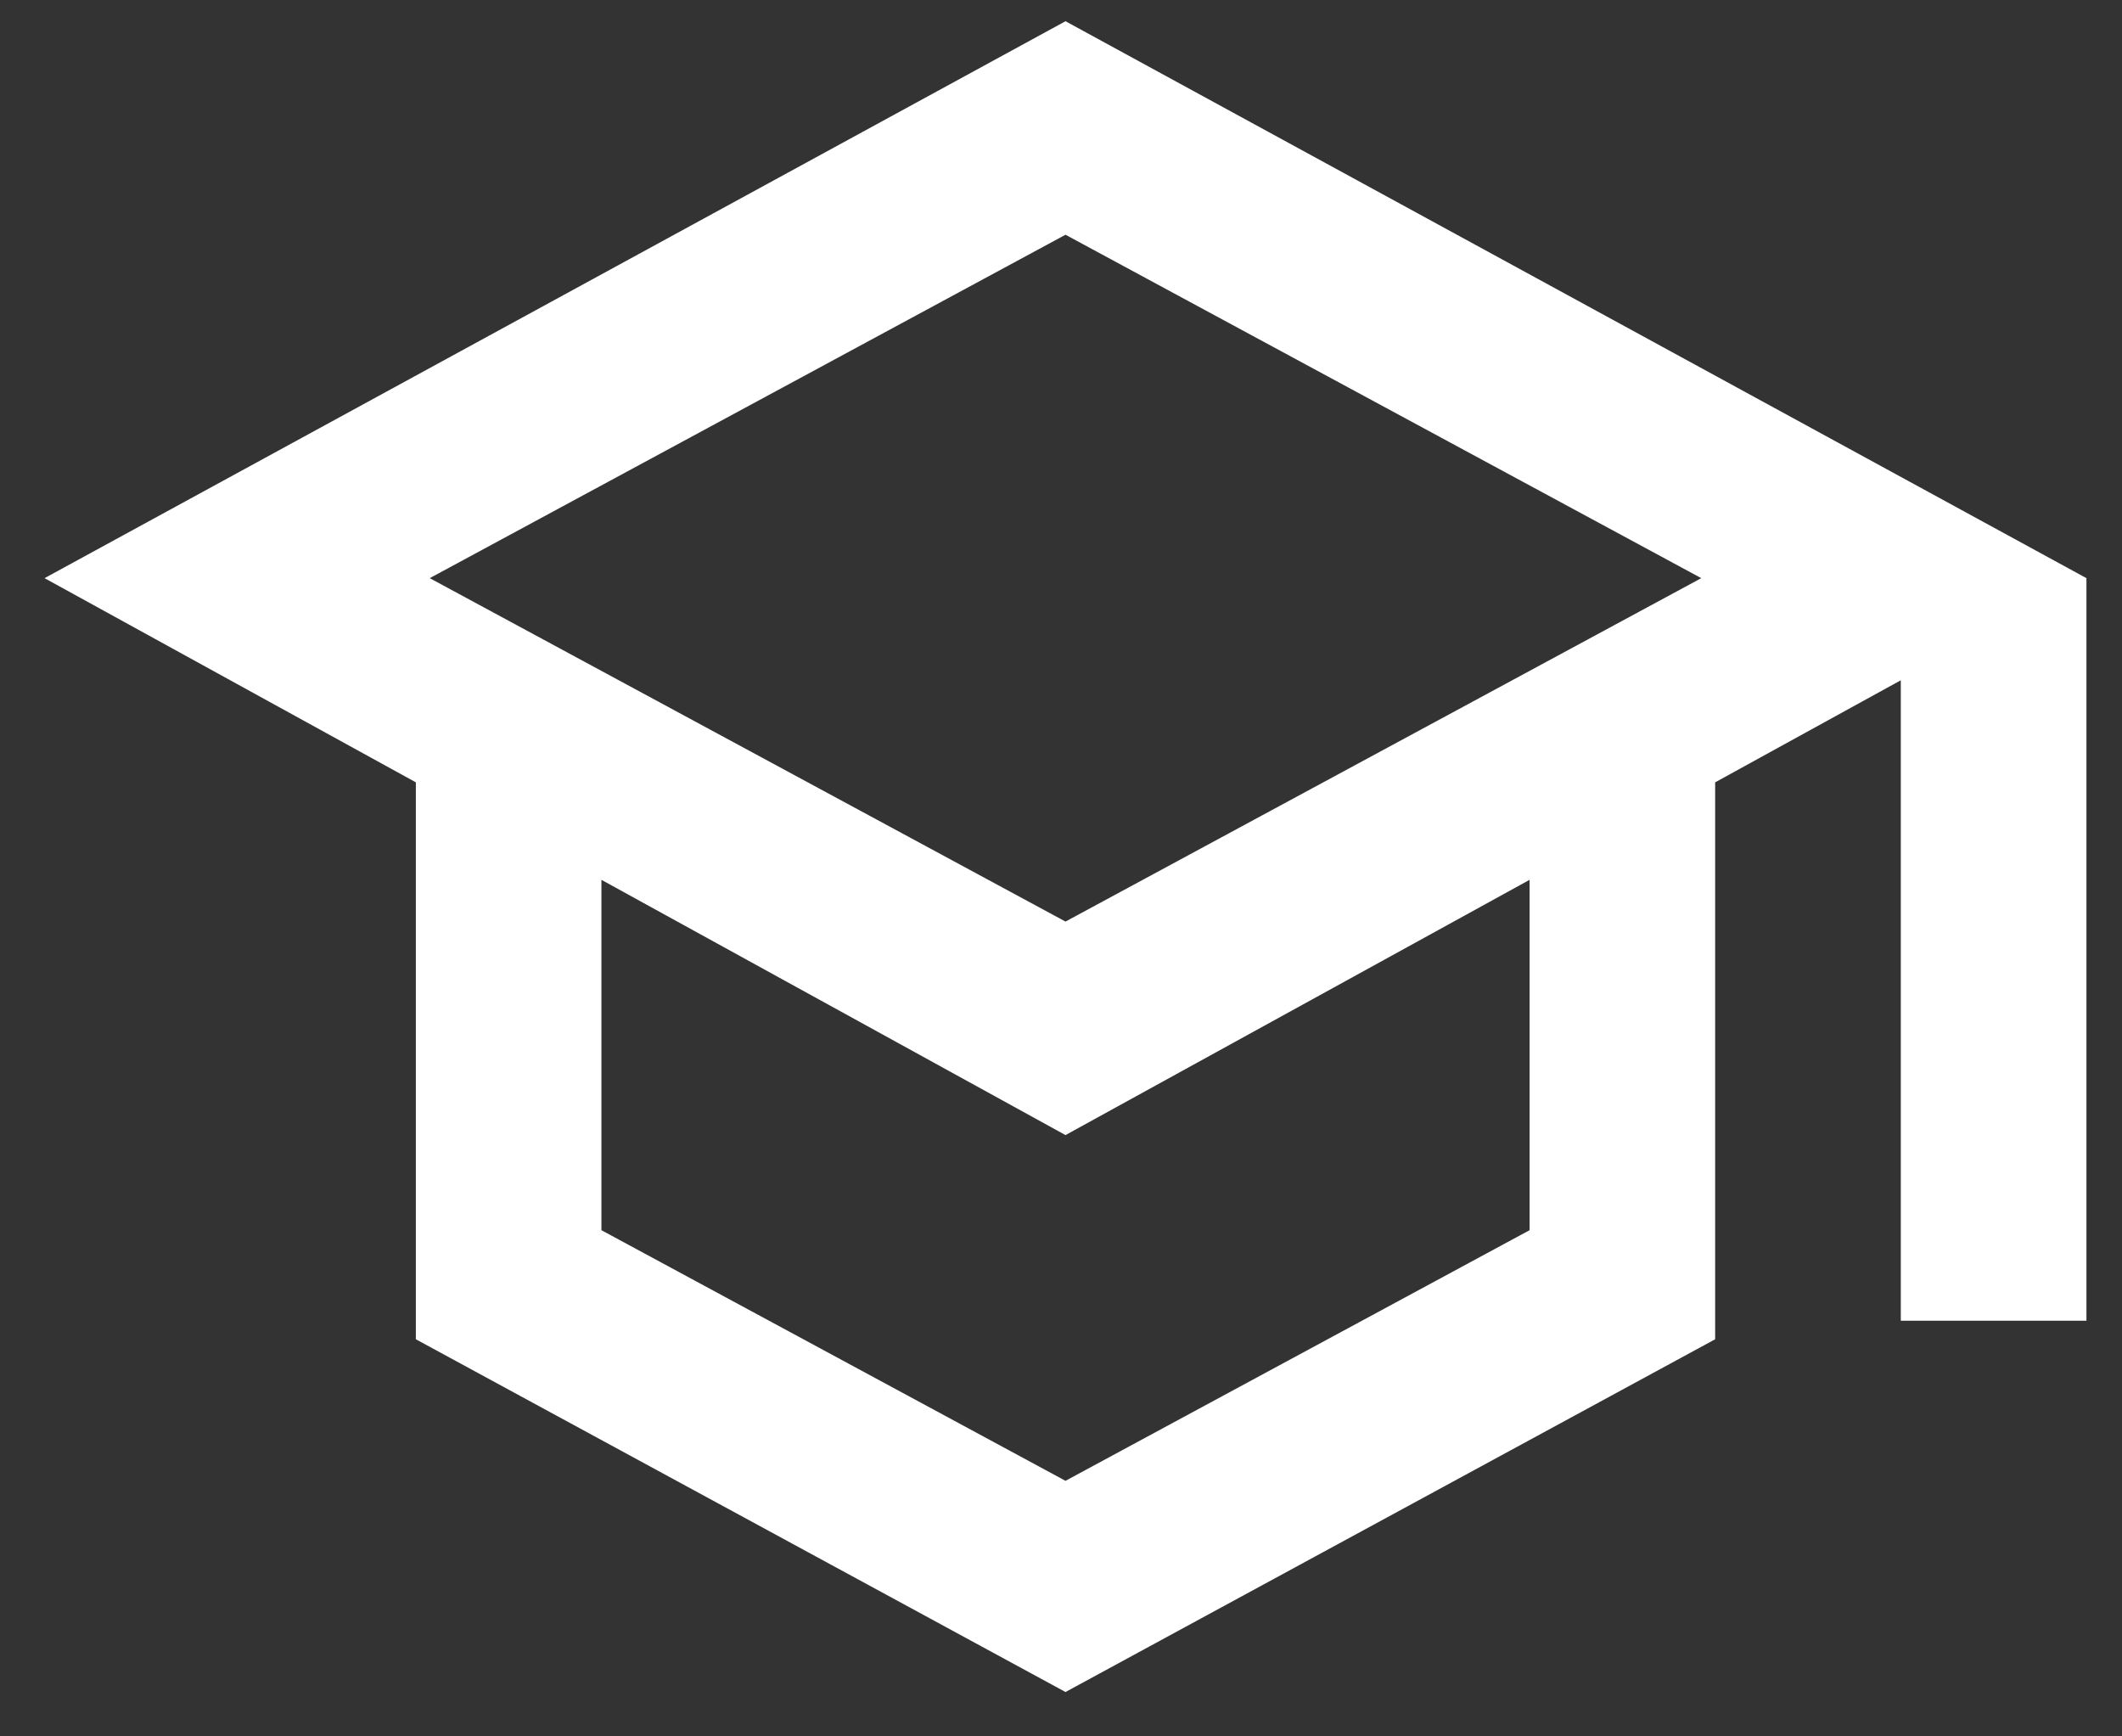
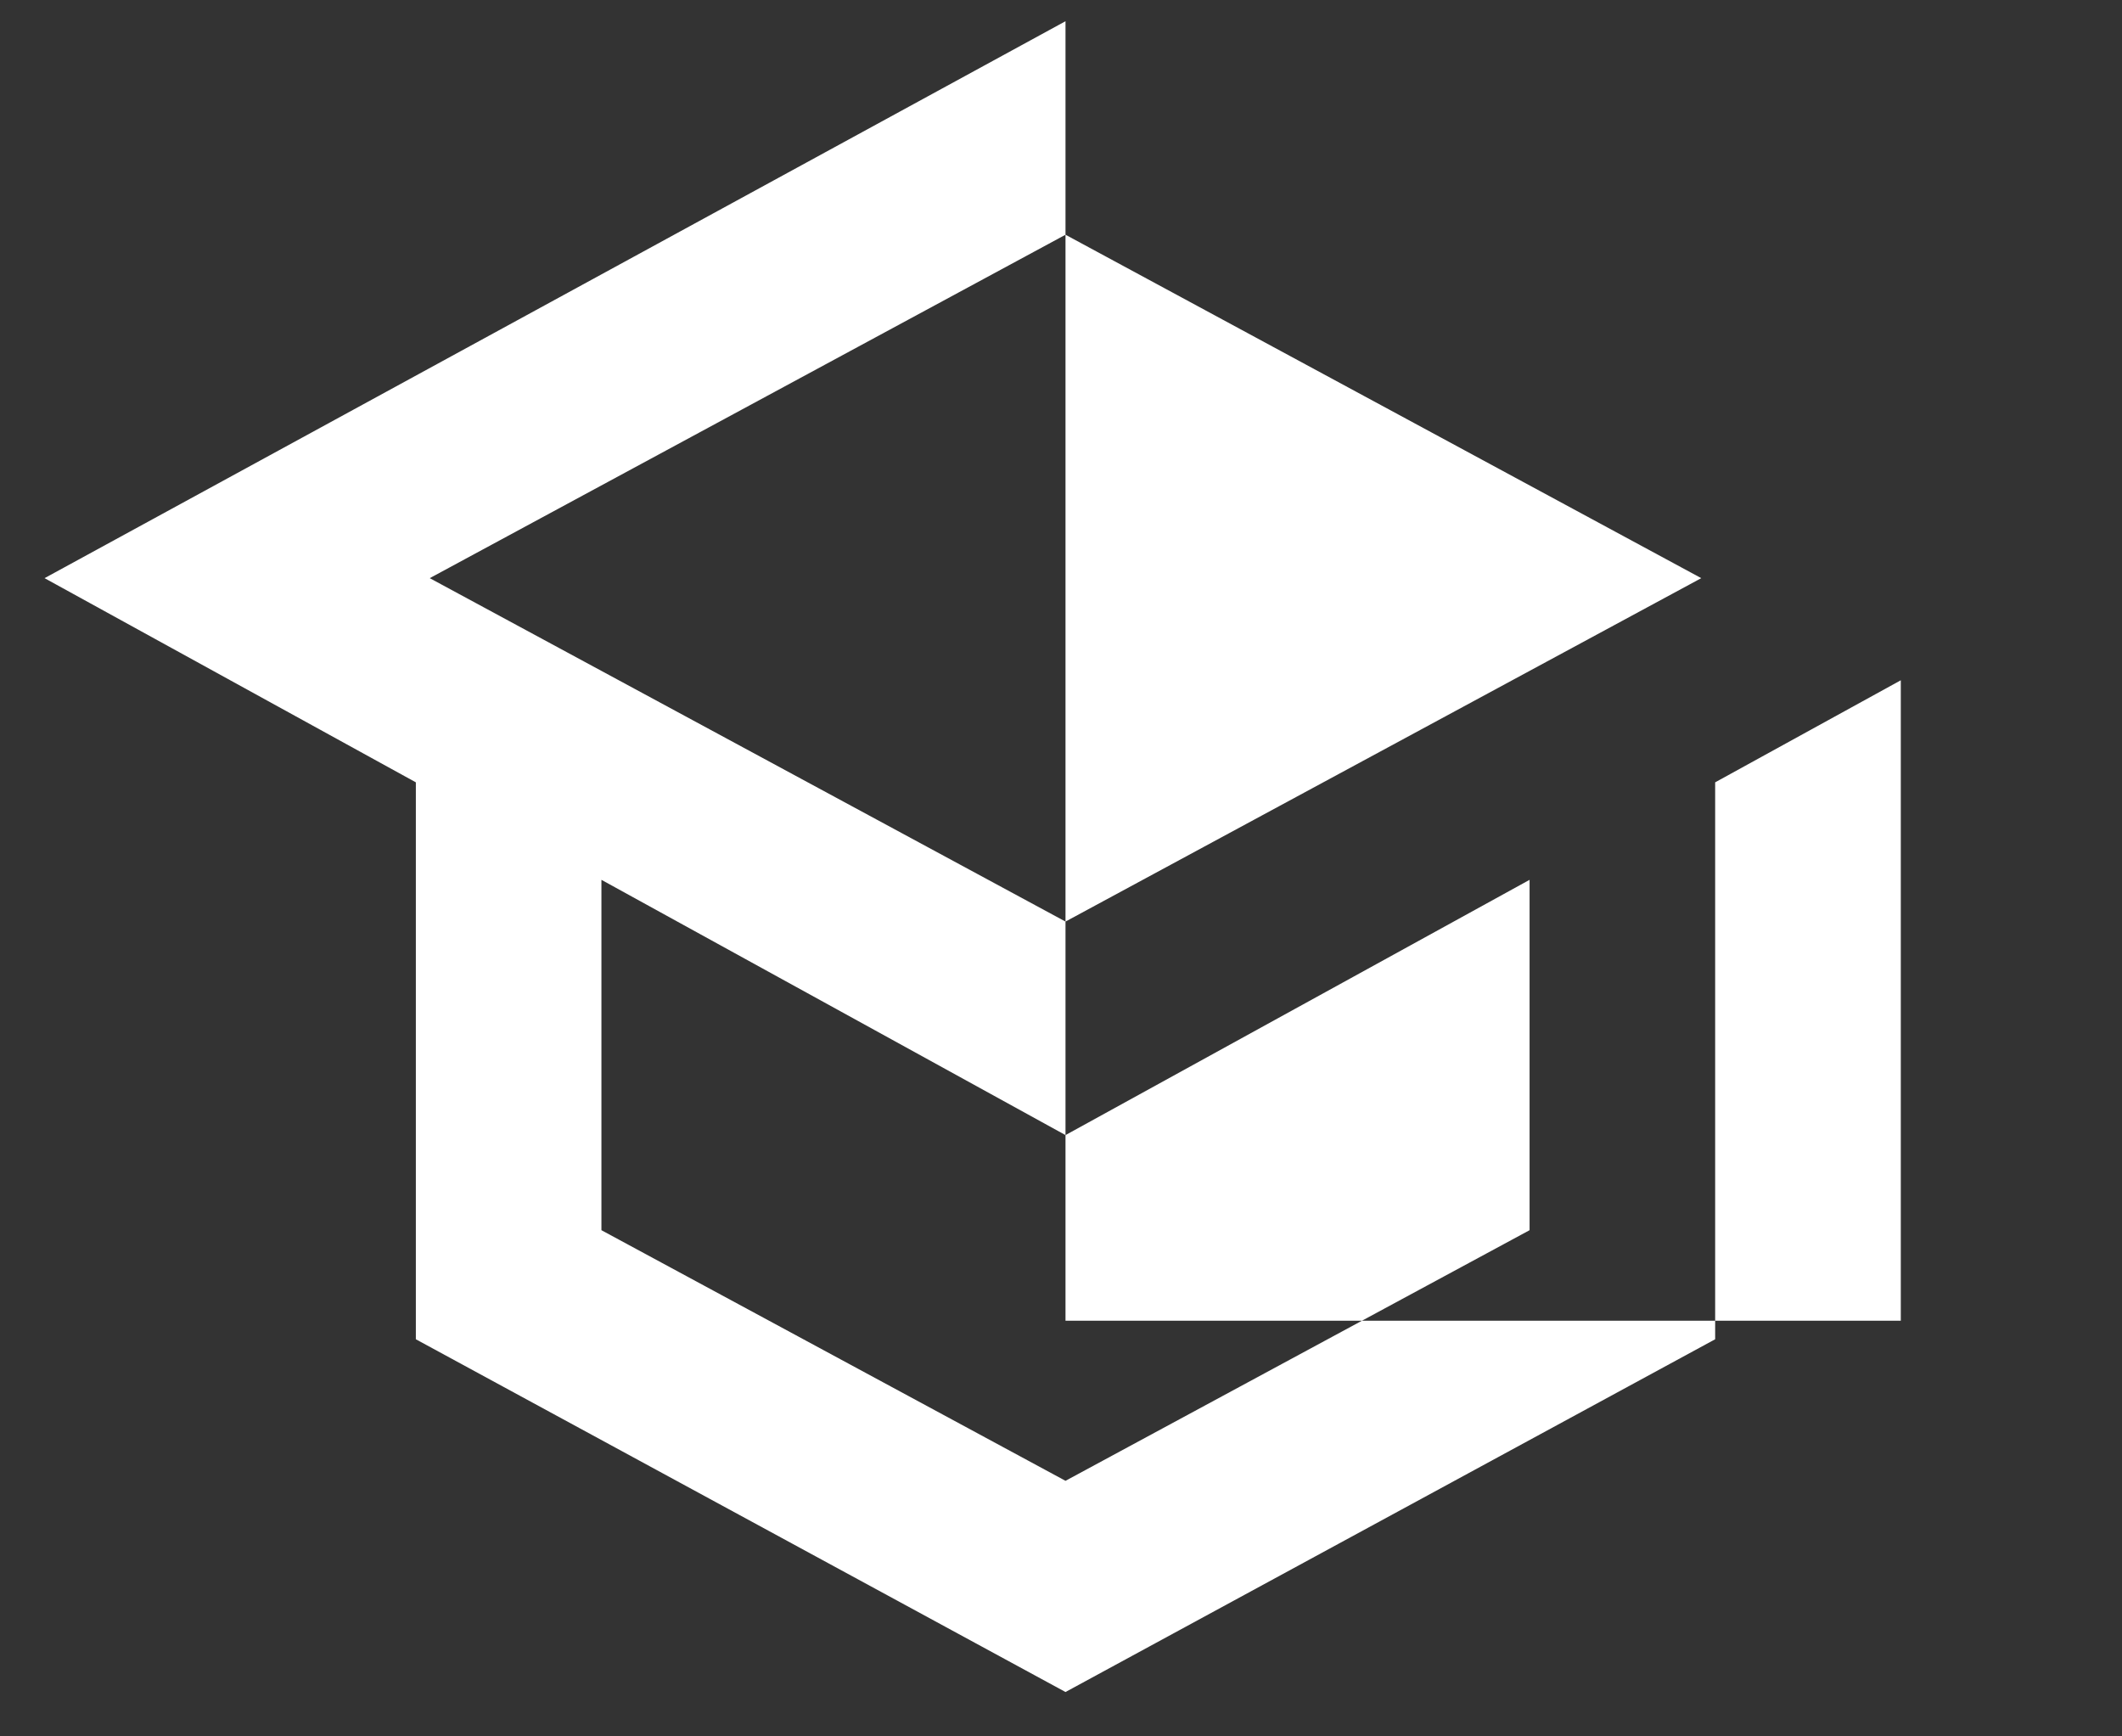
<svg xmlns="http://www.w3.org/2000/svg" width="33" height="27" viewBox="0 0 33 27" fill="none">
  <rect x="0" y="0" width="33" height="27" fill="#333333" stroke="none" />
-   <path d="M16.57 26.31L6.467 20.825V12.165L0.693 8.99L16.57 0.33L32.447 8.99V20.537H29.56V10.578L26.673 12.165V20.825L16.57 26.31ZM16.57 14.33L26.457 8.99L16.57 3.65L6.683 8.99L16.57 14.33ZM16.57 23.026L23.787 19.129V13.681L16.57 17.65L9.353 13.681V19.129L16.57 23.026Z" fill="white" />
+   <path d="M16.57 26.31L6.467 20.825V12.165L0.693 8.99L16.57 0.33V20.537H29.56V10.578L26.673 12.165V20.825L16.57 26.31ZM16.57 14.33L26.457 8.99L16.57 3.65L6.683 8.99L16.57 14.33ZM16.57 23.026L23.787 19.129V13.681L16.57 17.65L9.353 13.681V19.129L16.57 23.026Z" fill="white" />
</svg>